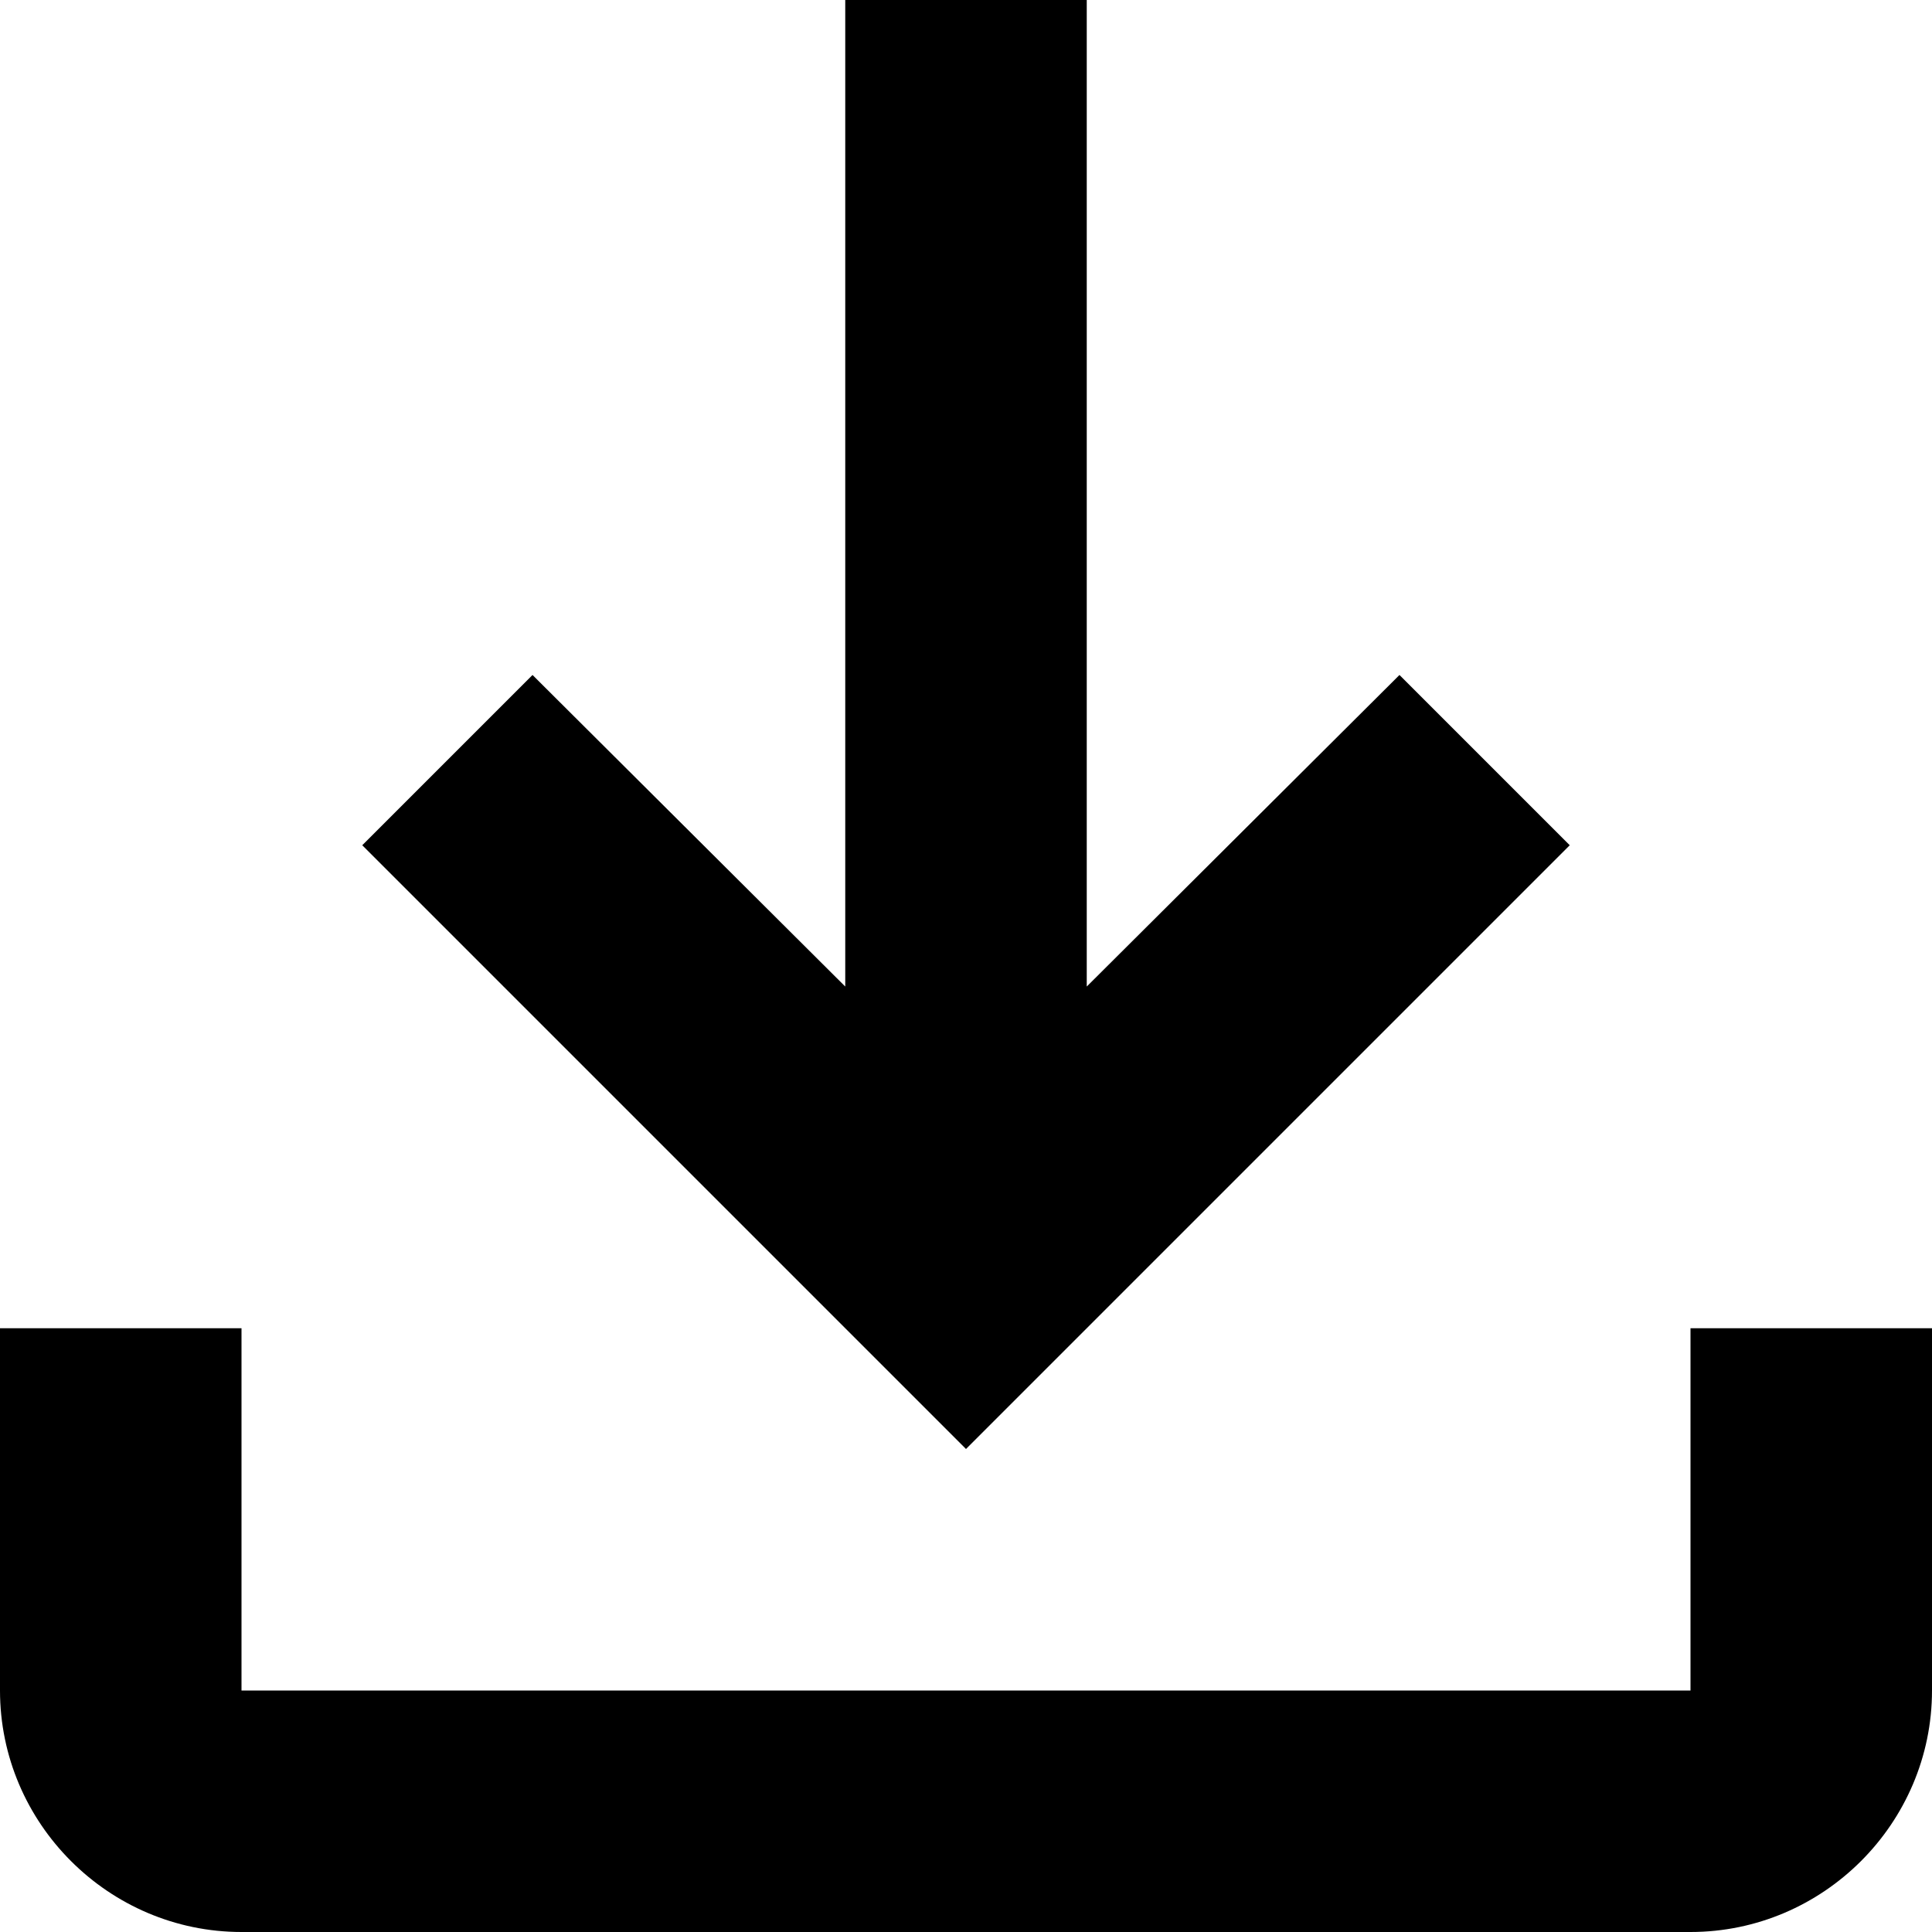
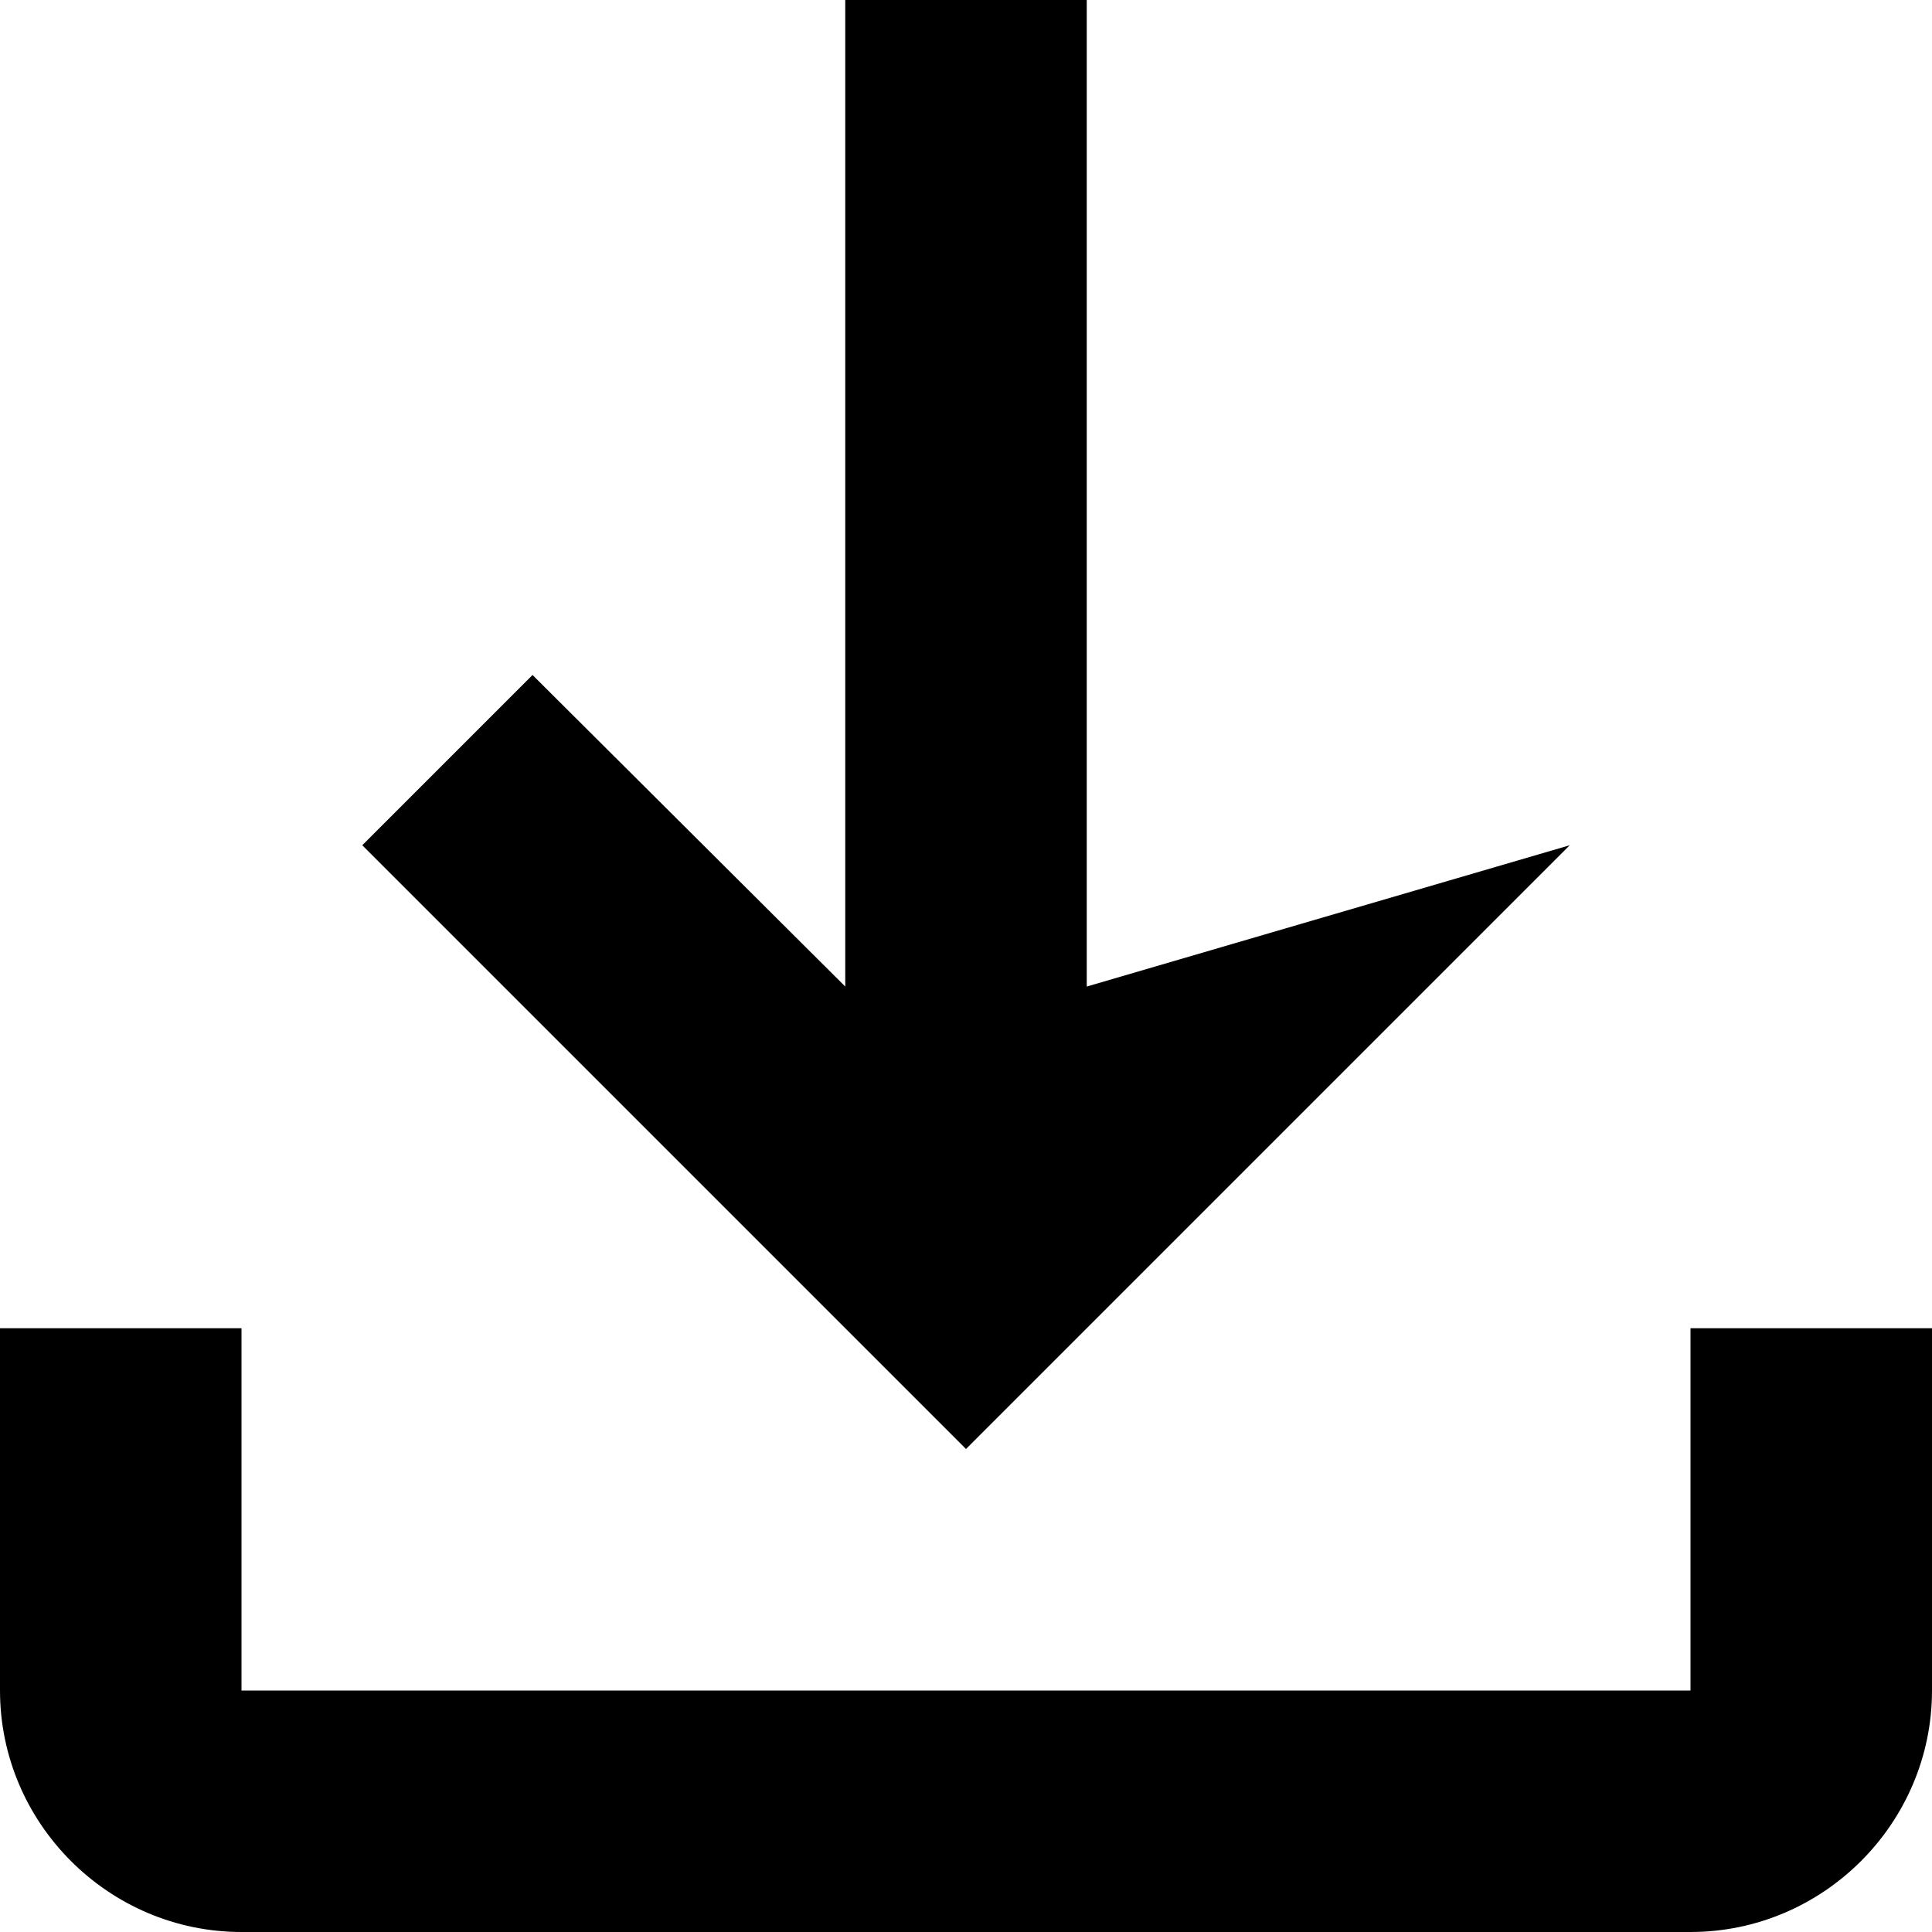
<svg xmlns="http://www.w3.org/2000/svg" width="30" height="30" viewBox="0 0 30 30" fill="none">
-   <path d="M26.25 20.625V26.25H3.75V20.625H0V26.25C0 28.312 1.688 30 3.75 30H26.25C28.312 30 30 28.312 30 26.25V20.625H26.25ZM24.375 13.125L21.731 10.481L16.875 15.319V0H13.125V15.319L8.269 10.481L5.625 13.125L15 22.5L24.375 13.125Z" fill="black" />
+   <path d="M26.25 20.625V26.25H3.75V20.625H0V26.25C0 28.312 1.688 30 3.75 30H26.25C28.312 30 30 28.312 30 26.25V20.625H26.25ZM24.375 13.125L16.875 15.319V0H13.125V15.319L8.269 10.481L5.625 13.125L15 22.5L24.375 13.125Z" fill="black" />
</svg>